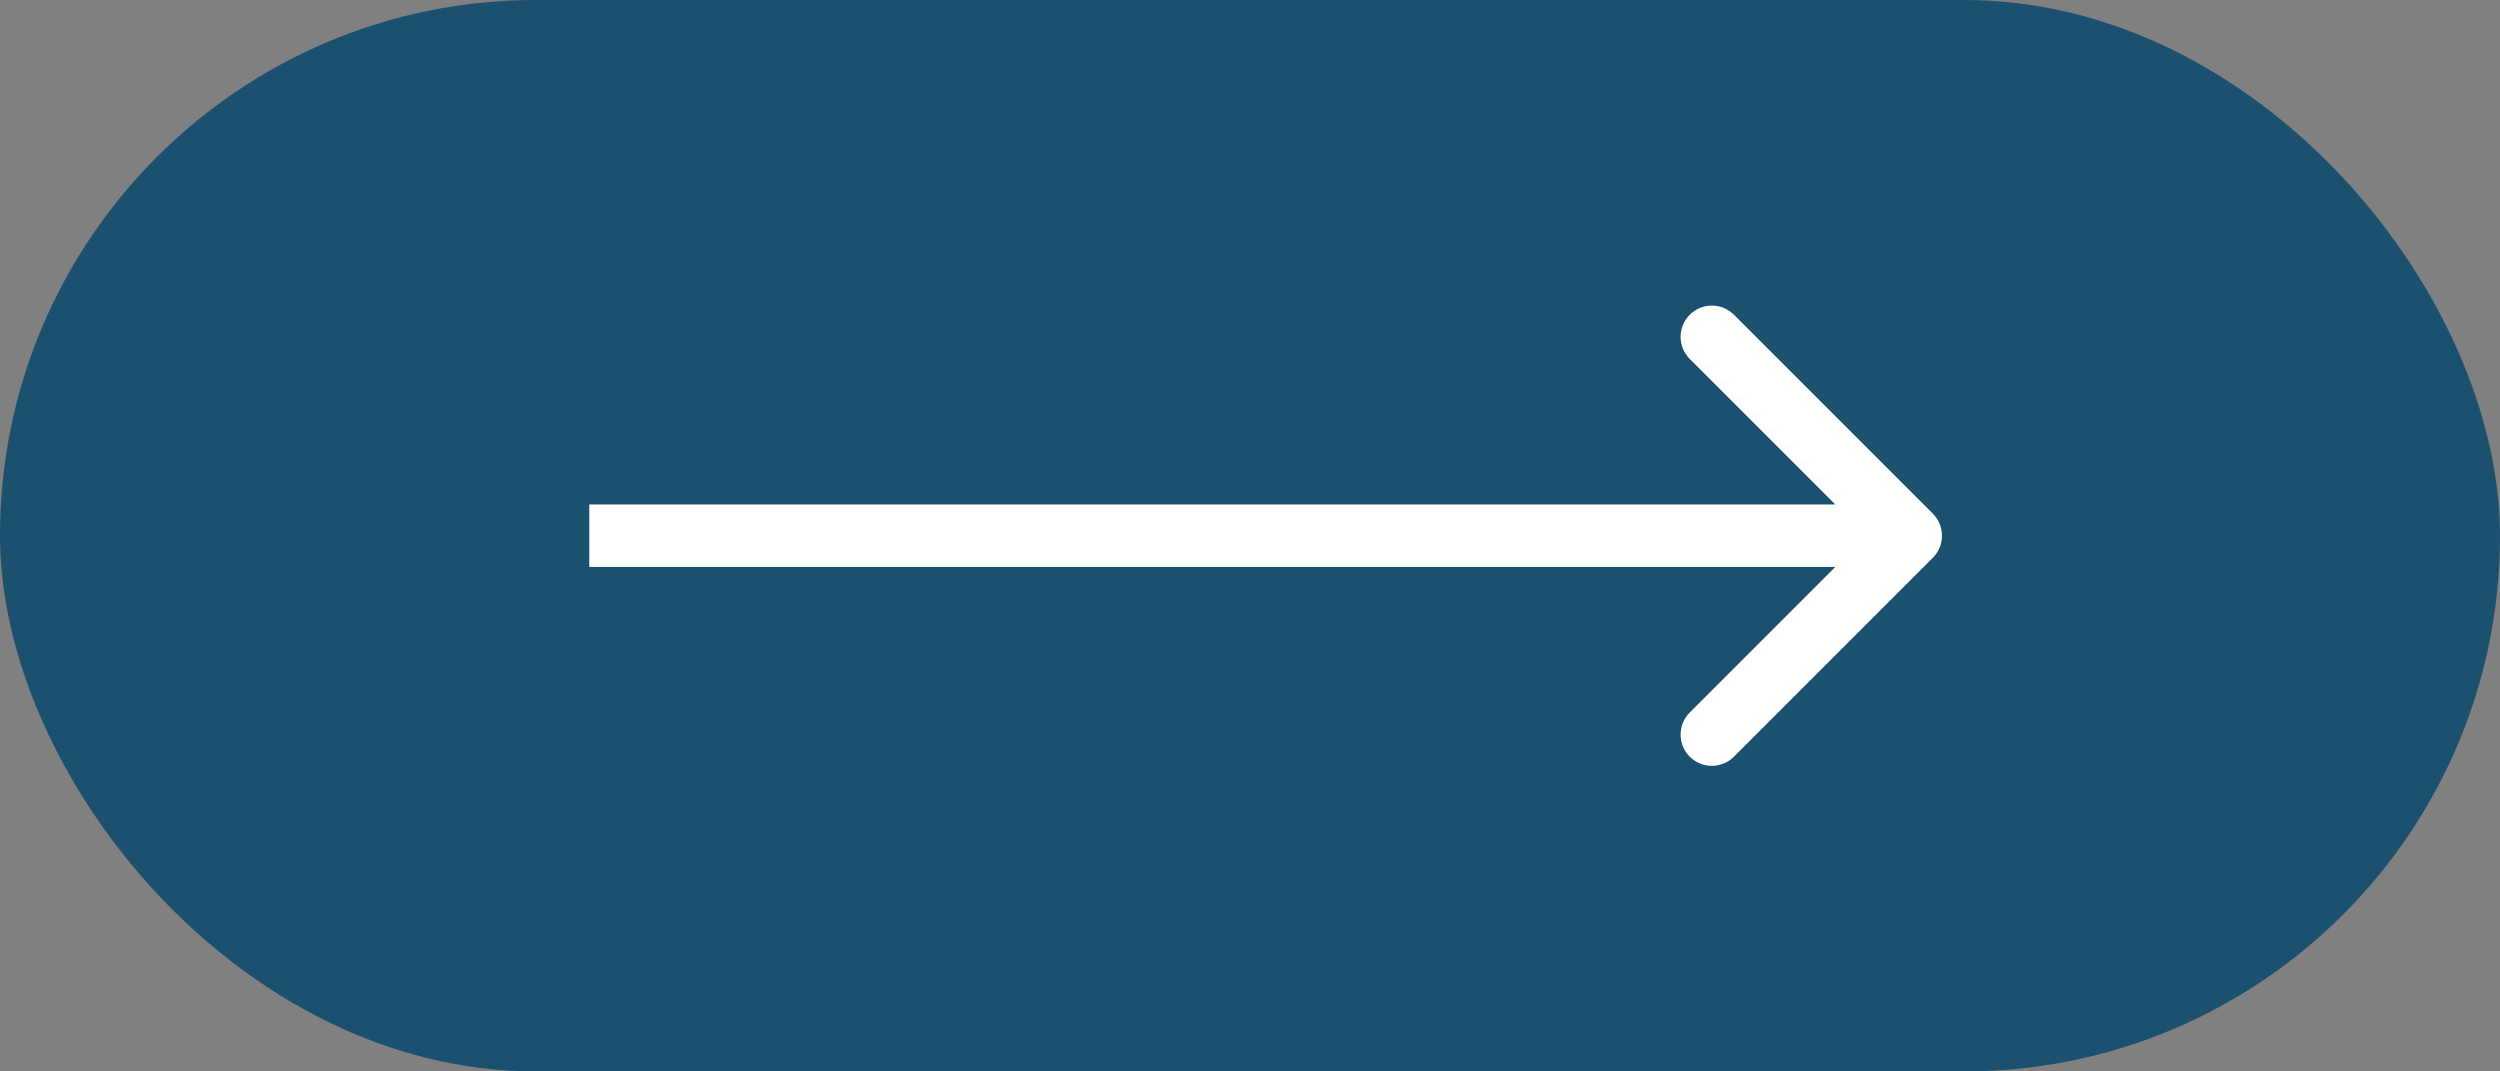
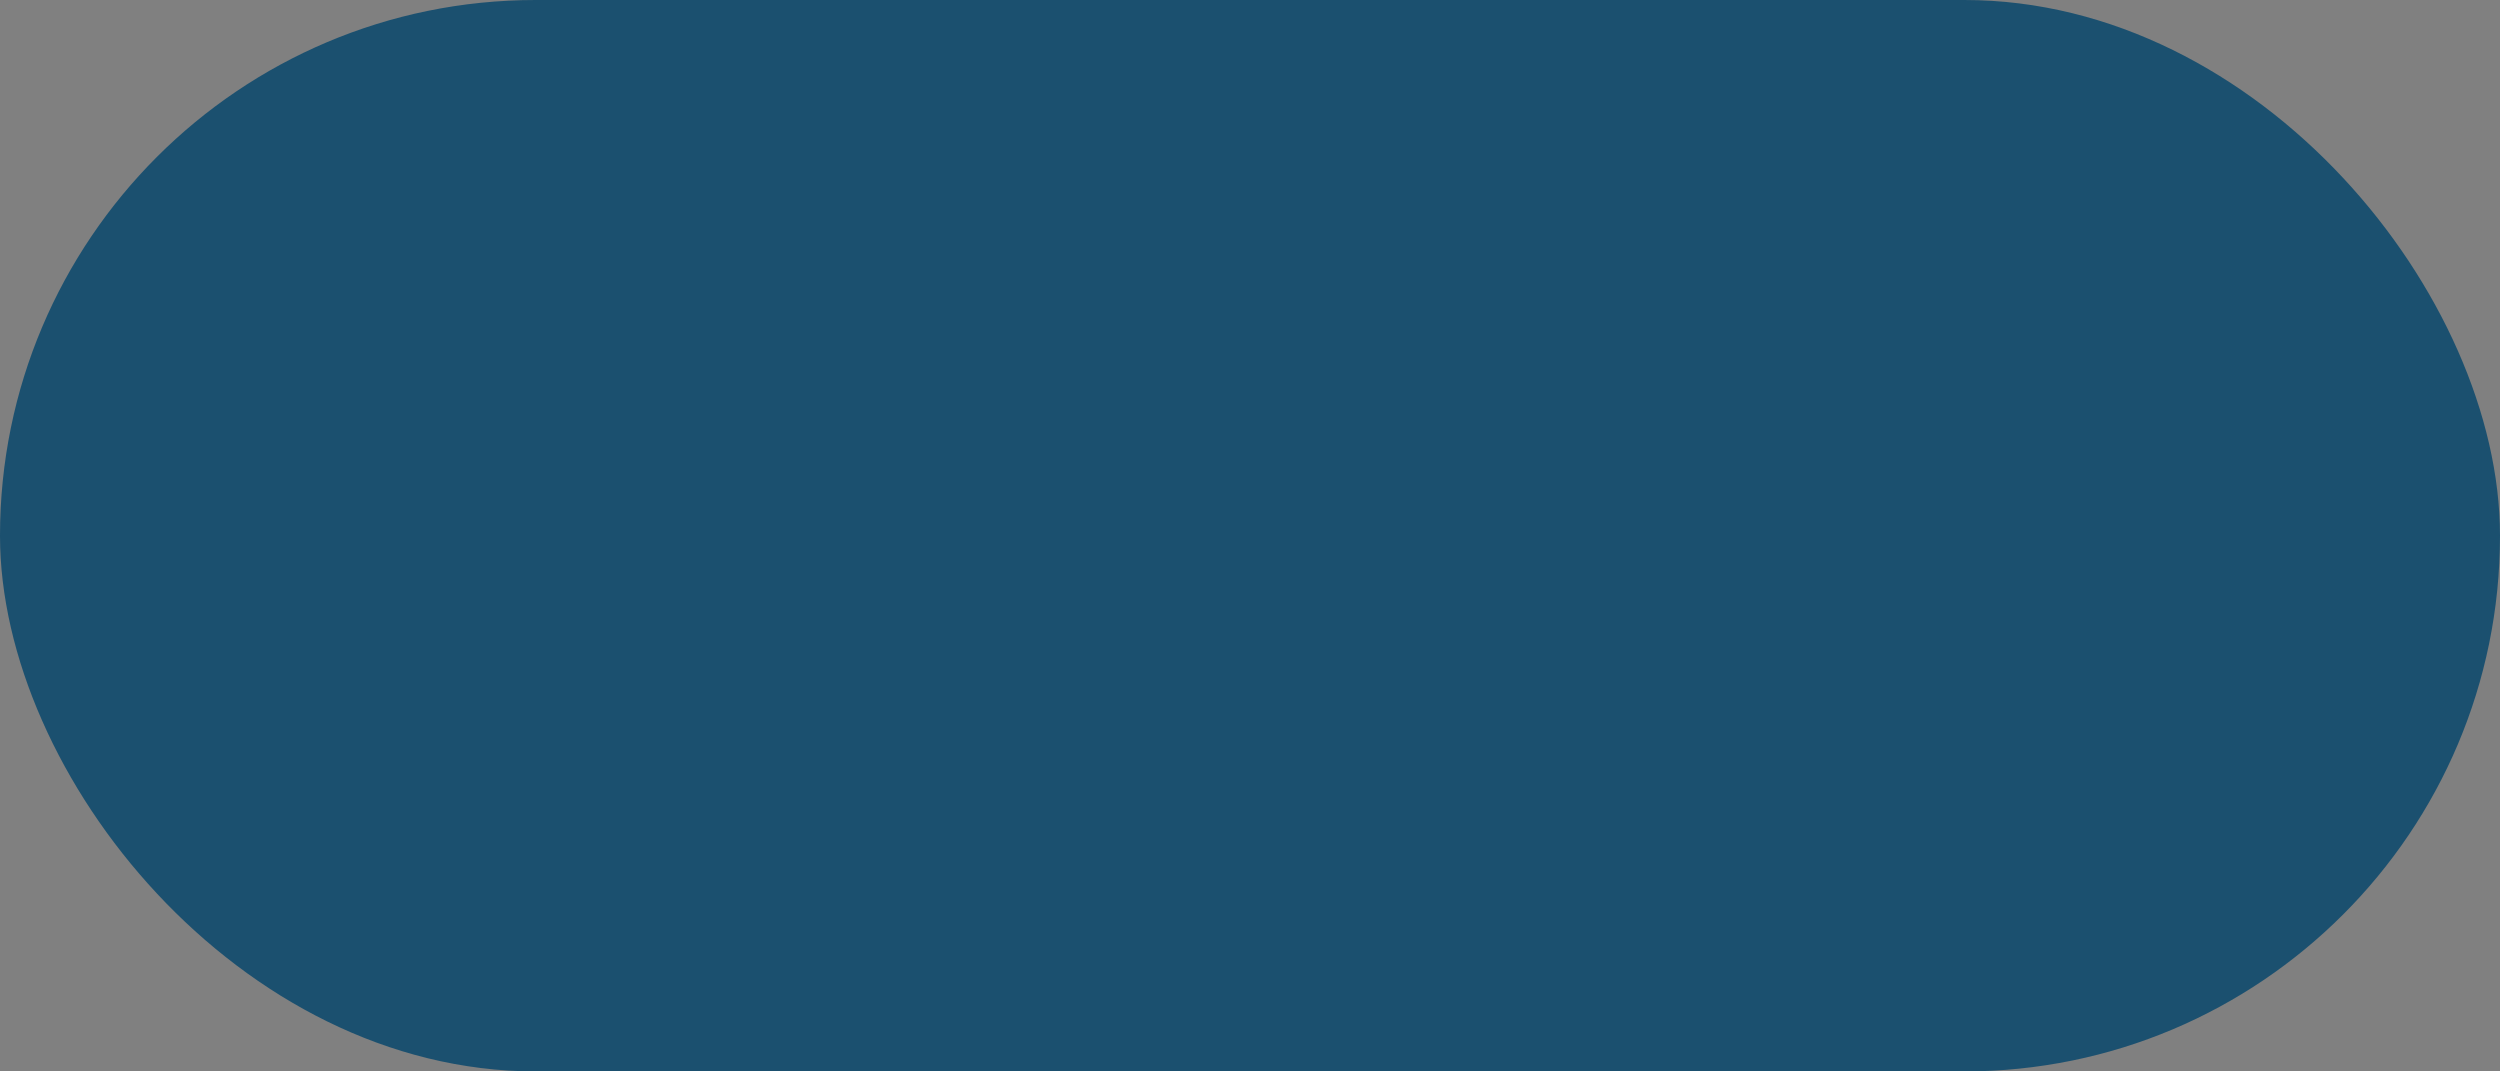
<svg xmlns="http://www.w3.org/2000/svg" width="1120" height="480" viewBox="0 0 1120 480" fill="none">
  <rect x="0" y="0" width="1120" height="480" fill="#808080" stroke="none" />
  <rect width="1120" height="480" rx="240" fill="#1B506F" />
-   <path d="M865.899 249.899C871.367 244.432 871.367 235.568 865.899 230.101L776.804 141.005C771.337 135.538 762.472 135.538 757.005 141.005C751.538 146.472 751.538 155.337 757.005 160.804L836.201 240L757.005 319.196C751.538 324.663 751.538 333.528 757.005 338.995C762.472 344.462 771.337 344.462 776.804 338.995L865.899 249.899ZM264 254H856V226H264V254Z" fill="white" />
</svg>